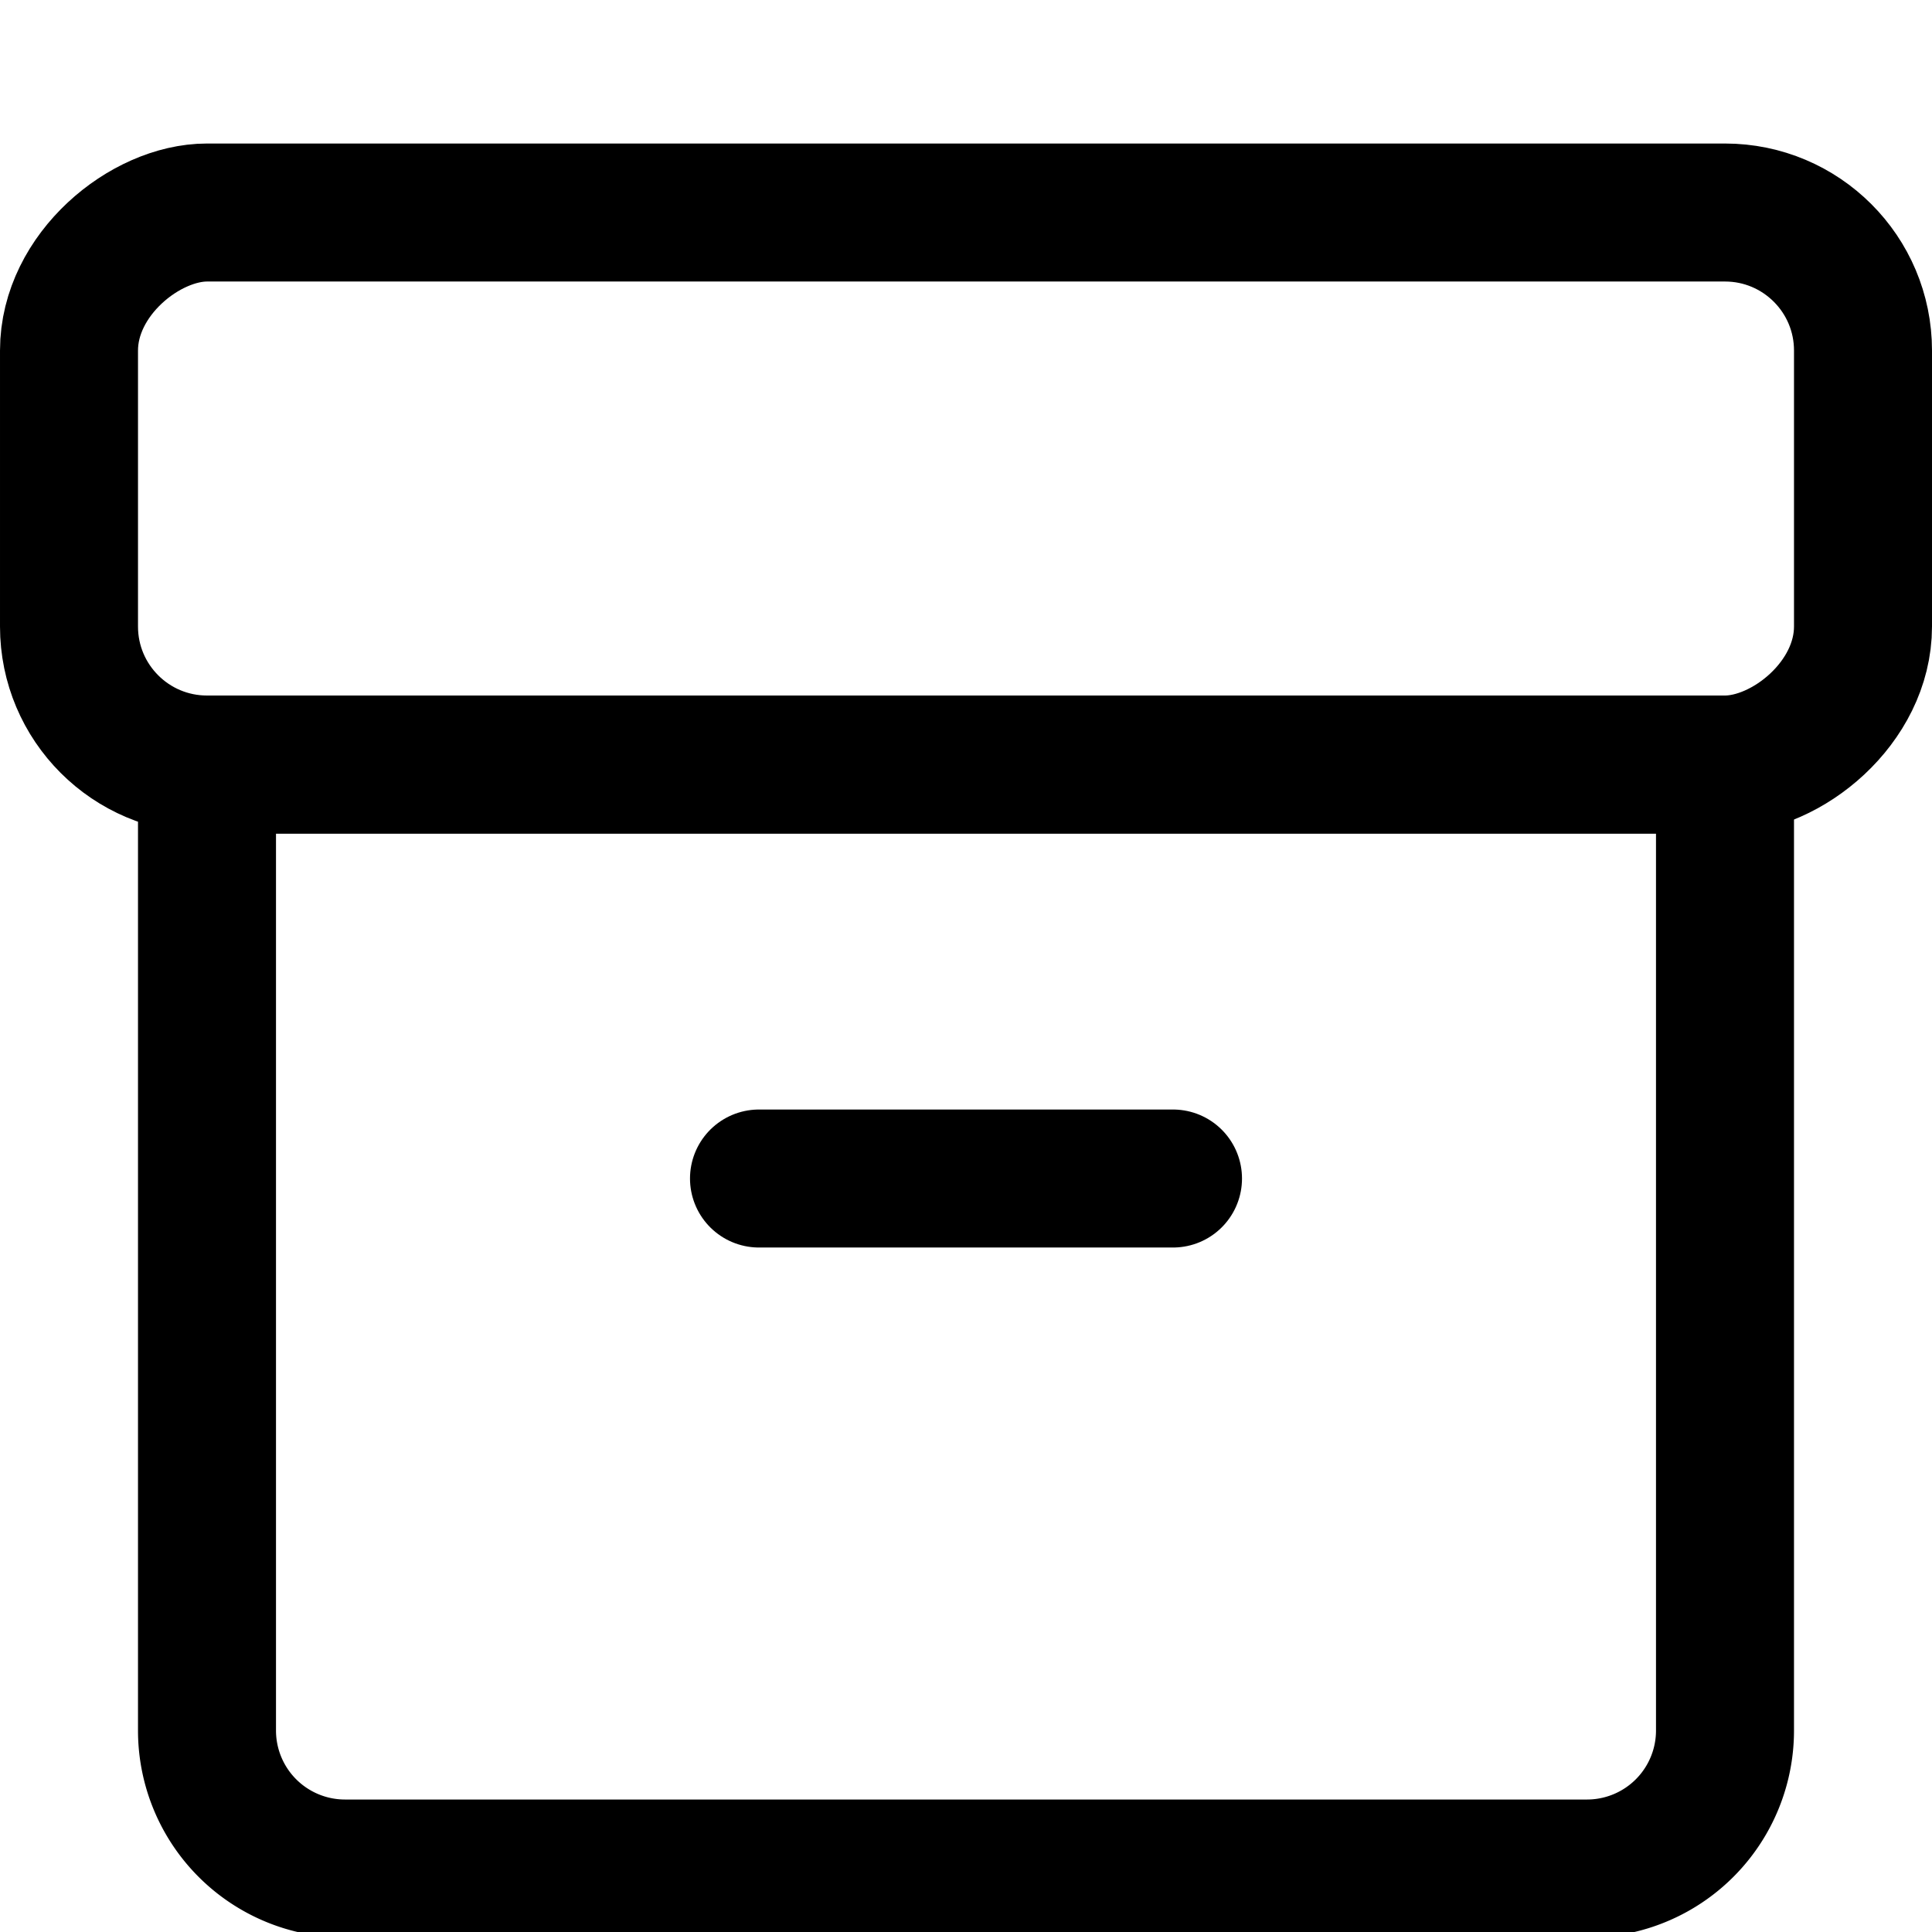
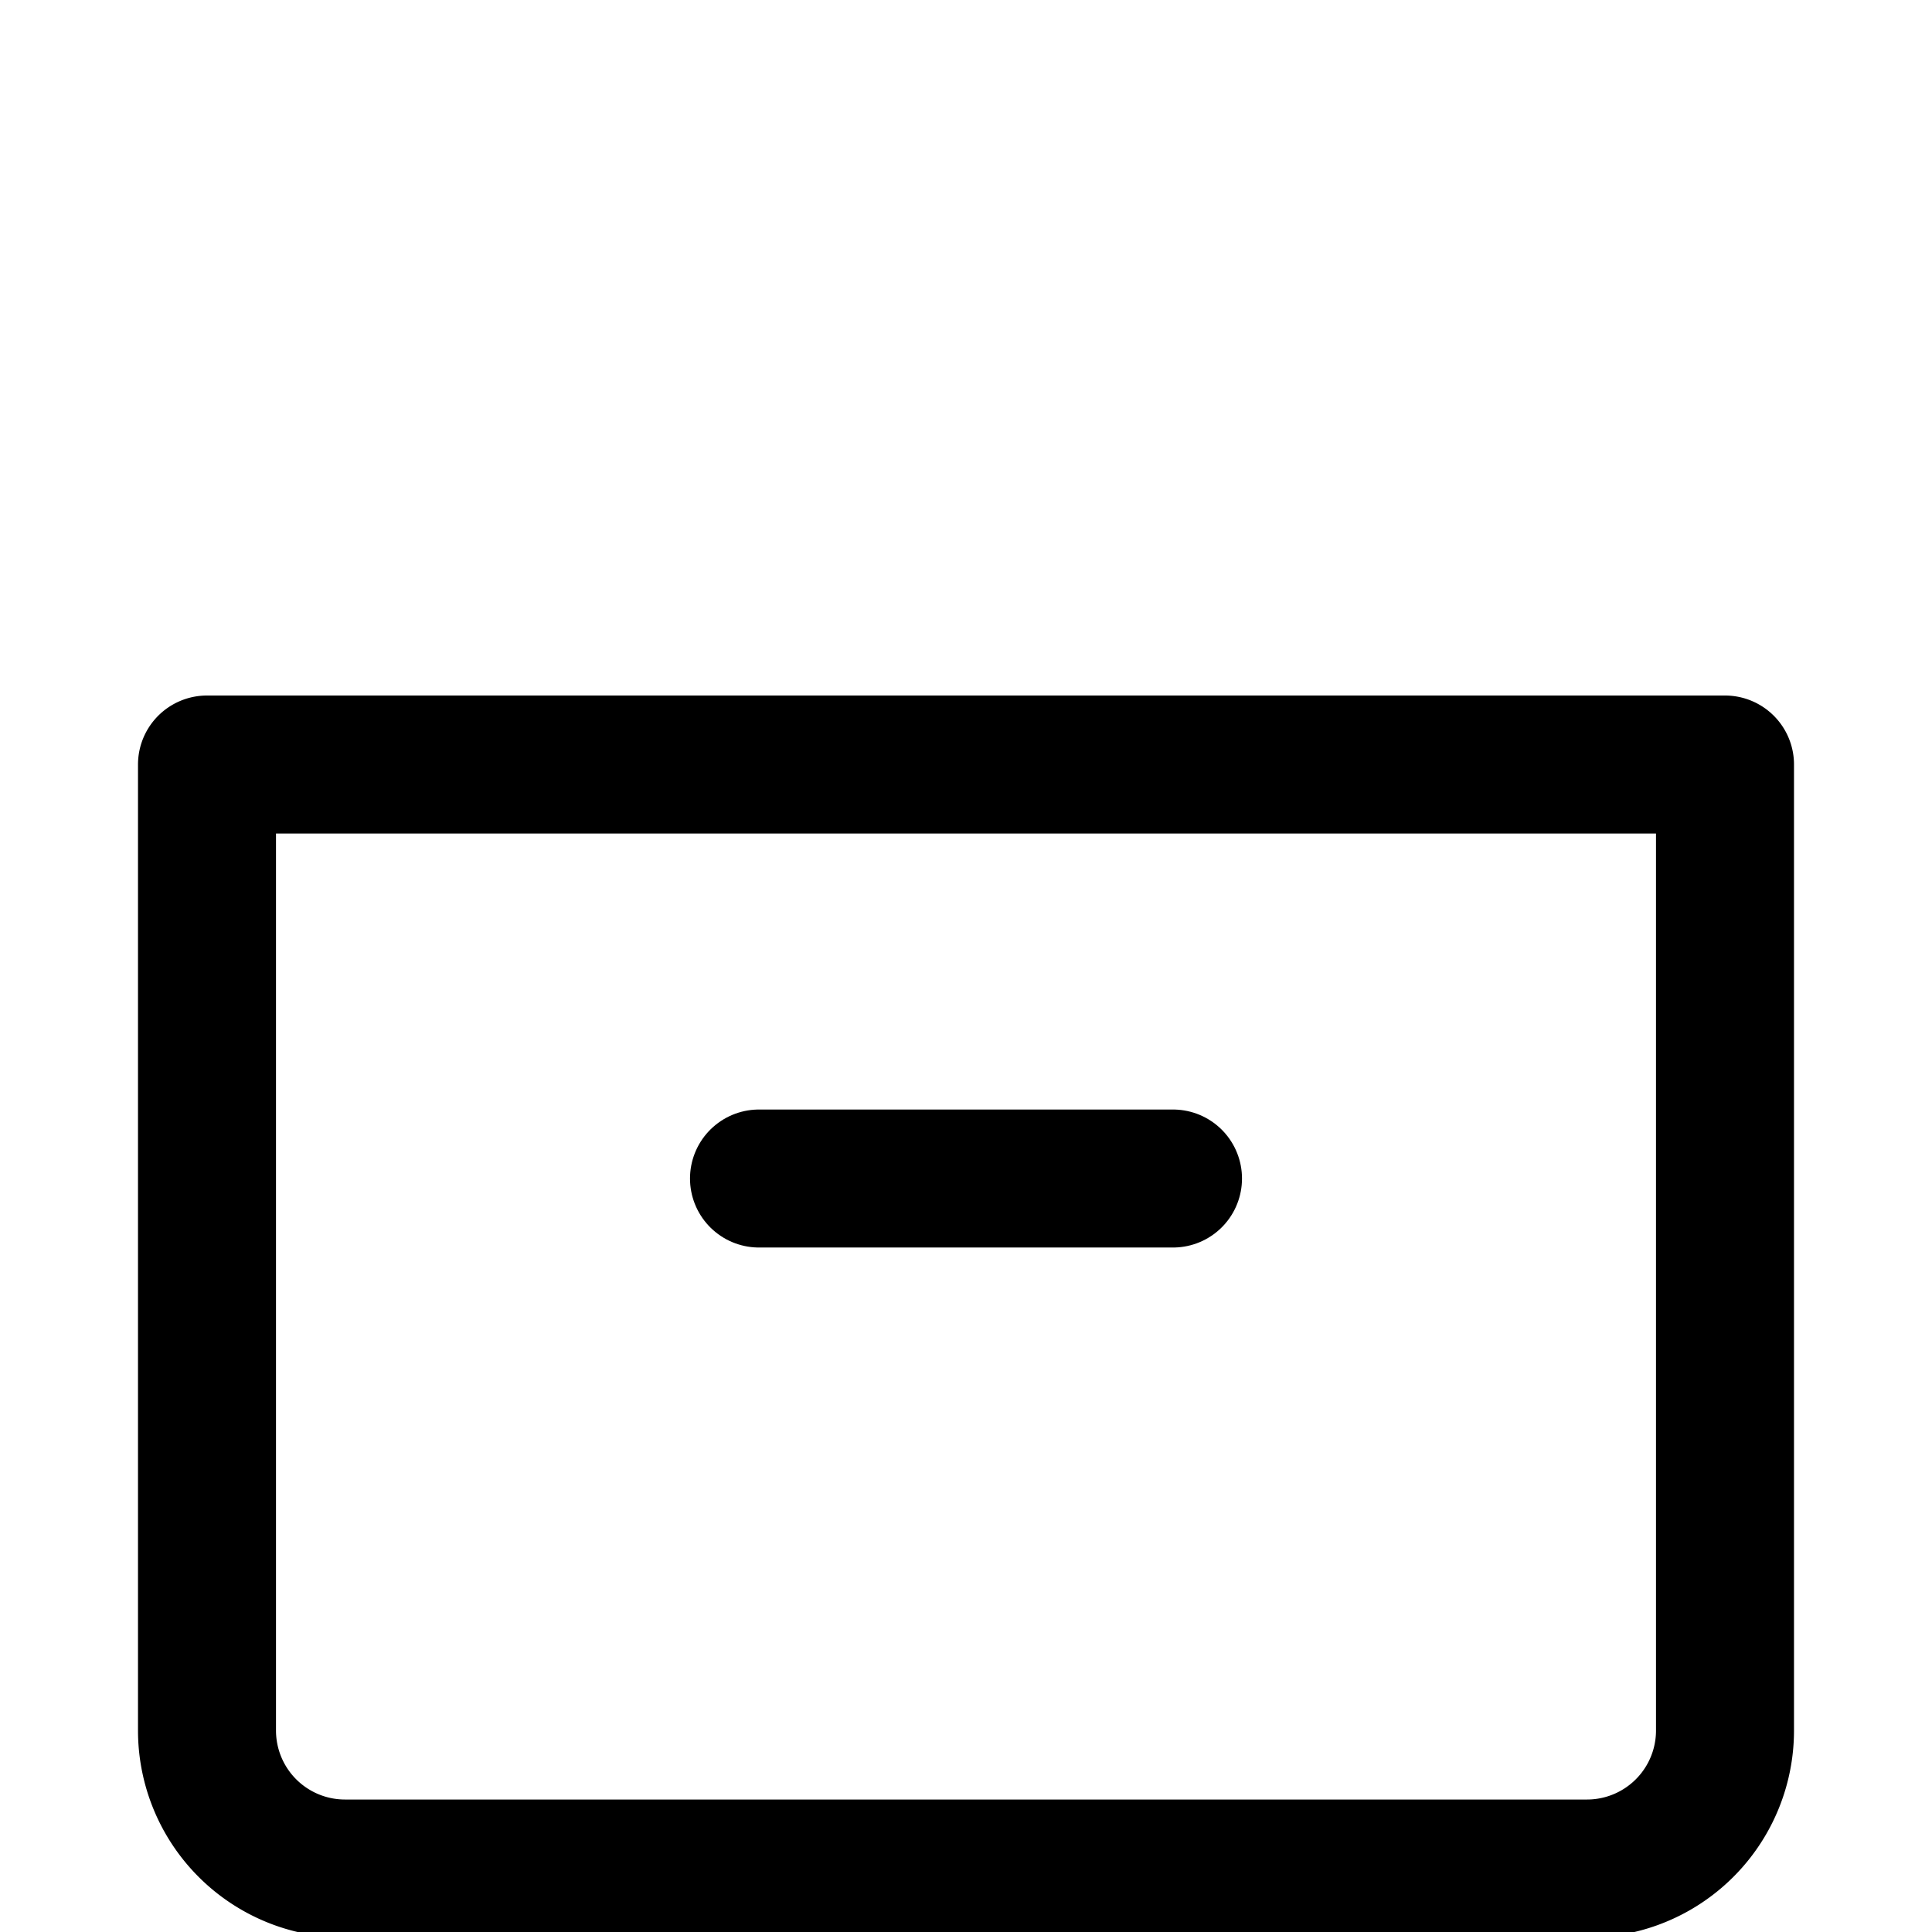
<svg xmlns="http://www.w3.org/2000/svg" viewBox="0 0 14 14">
  <g transform="matrix(1,0,0,1,0,0)">
    <g>
-       <path d="M1.5,5.54h11a0,0,0,0,1,0,0v7a1,1,0,0,1-1,1h-9a1,1,0,0,1-1-1v-7A0,0,0,0,1,1.5,5.54Z" style="fill: none;stroke: #000000;stroke-linecap: round;stroke-linejoin: round" />
-       <rect x="5" y="-2.96" width="4" height="13" rx="1" transform="translate(10.54 -3.46) rotate(90)" style="fill: none;stroke: #000000;stroke-linecap: round;stroke-linejoin: round" />
+       <path d="M1.5,5.54h11v7a1,1,0,0,1-1,1h-9a1,1,0,0,1-1-1v-7A0,0,0,0,1,1.5,5.54Z" style="fill: none;stroke: #000000;stroke-linecap: round;stroke-linejoin: round" />
      <line x1="5.5" y1="8.54" x2="8.5" y2="8.54" style="fill: none;stroke: #000000;stroke-linecap: round;stroke-linejoin: round" />
    </g>
  </g>
</svg>